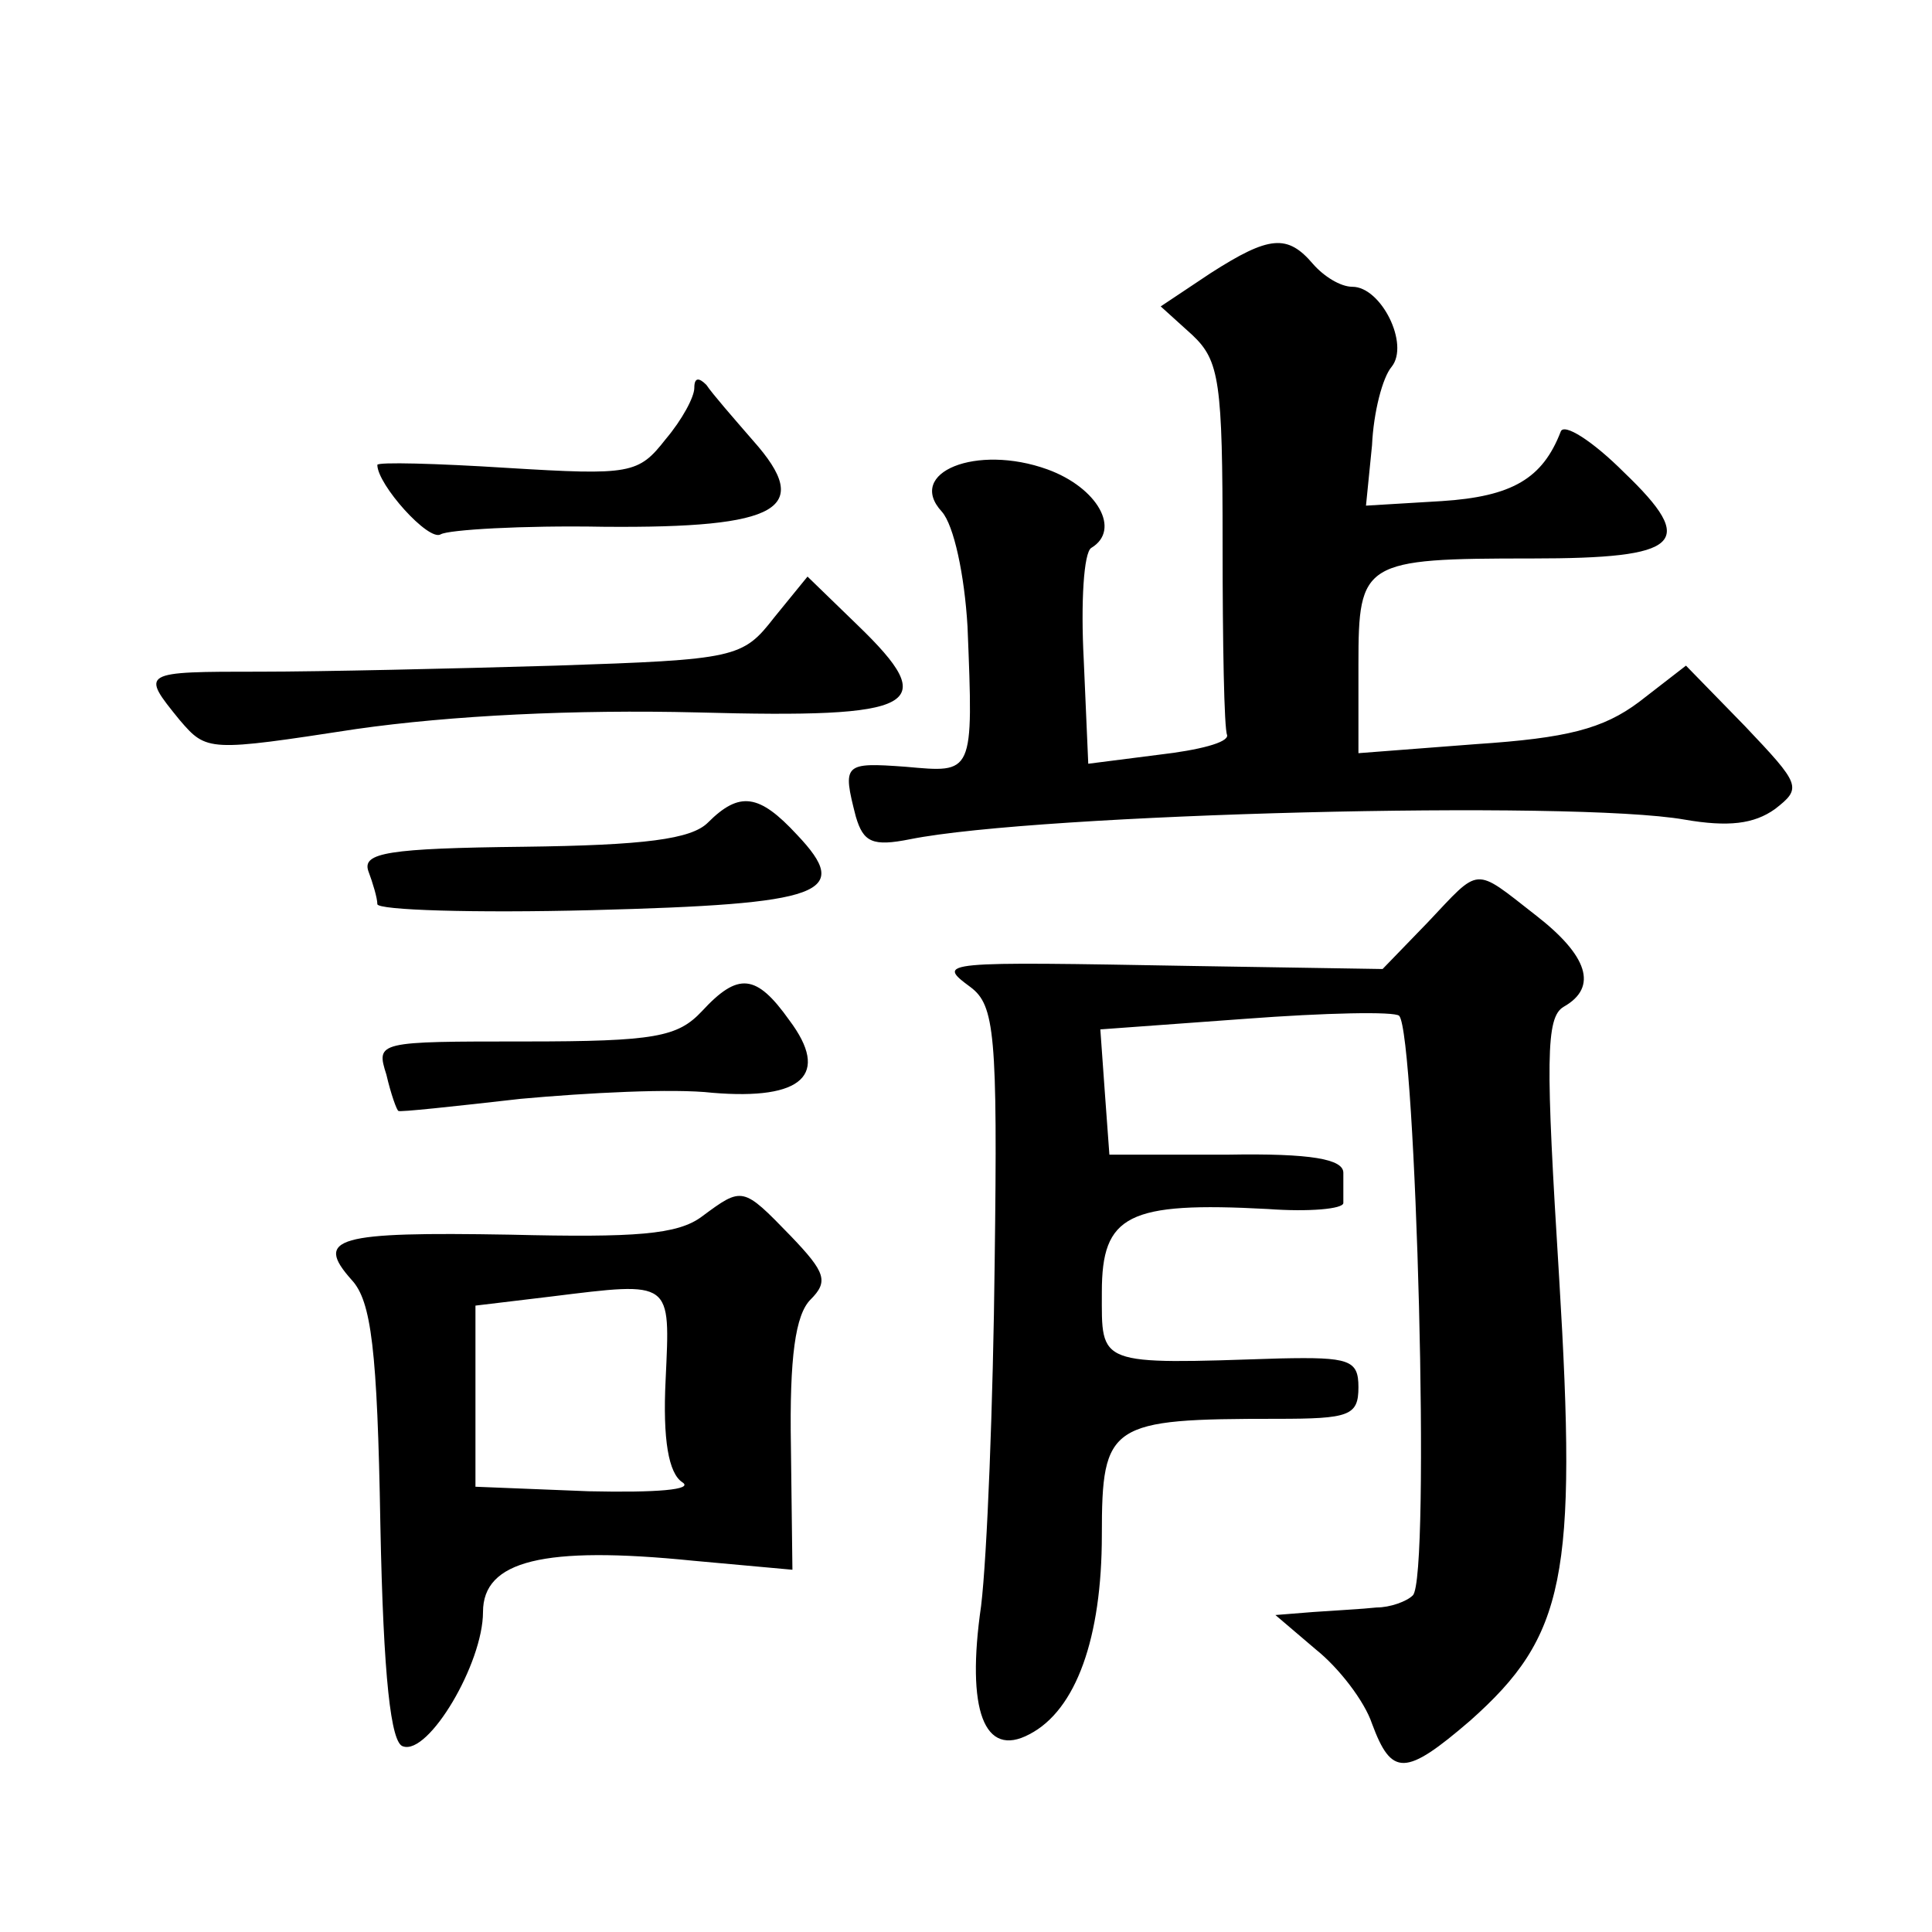
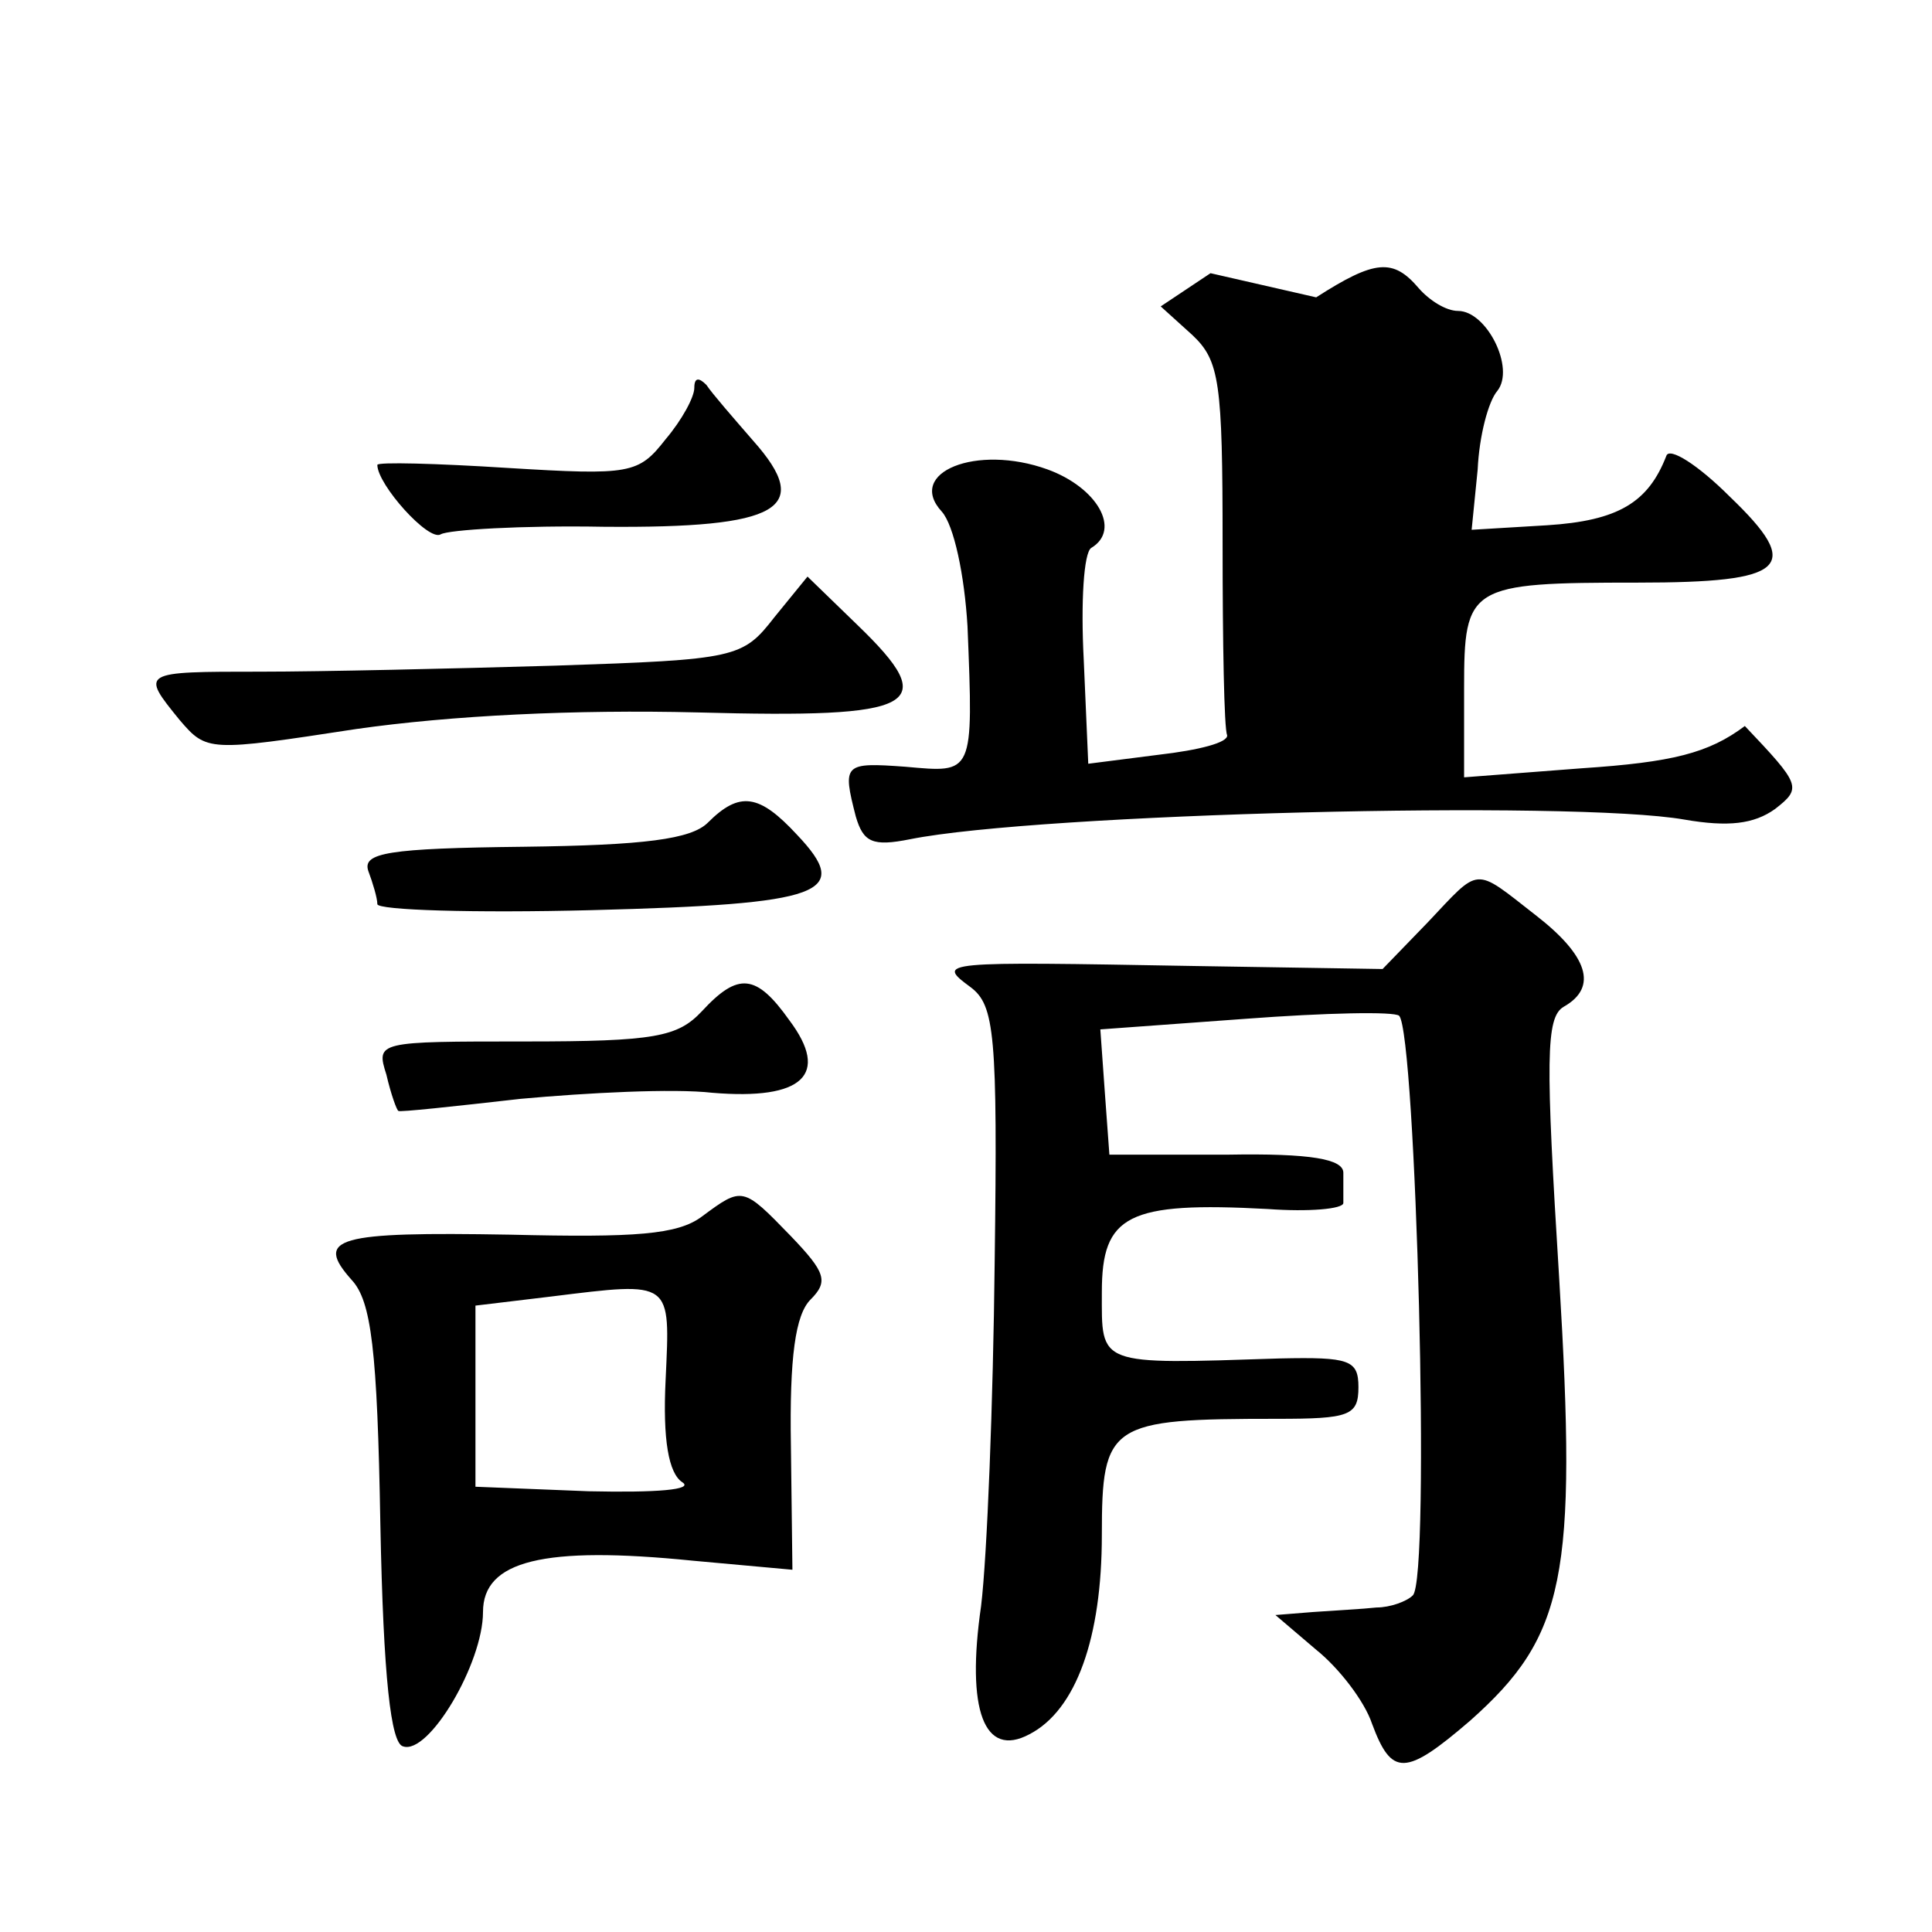
<svg xmlns="http://www.w3.org/2000/svg" version="1.0" width="128pt" height="128pt" viewBox="0 0 128 128" preserveAspectRatio="xMidYMid meet">
  <g transform="translate(0,128) scale(0.1,-0.1)" fill="#0" stroke="none">
-     <path d="M802 1099 l-33 -22 21 -19 c18 -17 20 -31 20 -138 0 -66 1 -123 3 -127 1 -5 -19 -10 -45 -13 l-47 -6 -3 69 c-2 38 0 71 5 74 20 12 4 40 -29 52 -47 17 -94 -2 -70 -28 8 -9 15 -42 17 -76 4 -99 4 -97 -41 -93 -41 3 -42 2 -33 -33 5 -17 11 -20 36 -15 85 17 439 26 513 13 29 -5 46 -3 60 7 18 14 17 16 -20 55 l-39 40 -31 -24 c-24 -18 -48 -24 -108 -28 l-78 -6 0 59 c0 68 3 70 115 70 99 0 110 10 61 57 -21 21 -40 33 -42 27 -12 -31 -32 -43 -79 -46 l-50 -3 4 40 c1 22 7 45 13 52 12 15 -7 53 -26 53 -8 0 -19 7 -26 15 -17 20 -29 19 -68 -6z M460 1023 c0 -6 -8 -21 -19 -34 -18 -23 -23 -24 -105 -19 -47 3 -86 4 -86 2 0 -13 34 -51 42 -46 5 3 54 6 108 5 117 -1 139 12 99 57 -13 15 -27 31 -31 37 -5 5 -8 5 -8 -2z M513 871 c-21 -27 -25 -28 -145 -32 -68 -2 -156 -4 -195 -4 -80 0 -80 0 -54 -32 18 -21 19 -21 117 -6 63 9 145 13 226 11 147 -4 162 4 106 58 l-33 32 -22 -27z M469 735 c-11 -11 -42 -15 -122 -16 -90 -1 -107 -4 -103 -16 3 -8 6 -18 6 -22 0 -4 64 -6 142 -4 154 4 173 11 136 50 -25 27 -38 29 -59 8z M946 669 l-30 -31 -125 2 c-169 3 -171 3 -148 -14 16 -12 18 -31 16 -182 -1 -93 -5 -195 -9 -228 -10 -69 2 -101 32 -85 31 16 48 64 48 132 0 74 5 77 116 77 48 0 54 2 54 21 0 18 -6 20 -52 19 -122 -4 -118 -5 -118 44 0 51 17 60 110 55 27 -2 50 0 50 4 0 4 0 13 0 20 0 9 -21 13 -77 12 l-78 0 -3 41 -3 42 96 7 c53 4 99 5 102 2 11 -12 21 -373 9 -384 -4 -4 -15 -8 -24 -8 -9 -1 -28 -2 -42 -3 l-25 -2 27 -23 c15 -12 32 -34 37 -49 13 -35 22 -35 65 2 63 56 71 95 59 293 -9 145 -9 173 3 180 23 13 16 34 -19 61 -41 32 -36 32 -71 -5z M465 610 c-16 -17 -31 -20 -117 -20 -98 0 -99 0 -92 -22 3 -13 7 -24 8 -24 0 -1 37 3 81 8 44 4 101 7 127 4 60 -5 78 12 51 48 -22 31 -34 32 -58 6z M465 474 c-16 -12 -44 -14 -127 -12 -115 2 -130 -2 -105 -30 13 -14 17 -46 19 -162 2 -102 7 -145 15 -147 17 -6 53 55 53 89 0 34 40 44 139 34 l66 -6 -1 82 c-1 59 3 87 13 97 12 12 10 18 -13 42 -32 33 -32 33 -59 13z m-24 -108 c-2 -40 2 -62 11 -68 8 -5 -17 -7 -62 -6 l-75 3 0 60 0 60 50 6 c81 10 79 11 76 -55z" />
+     <path d="M802 1099 l-33 -22 21 -19 c18 -17 20 -31 20 -138 0 -66 1 -123 3 -127 1 -5 -19 -10 -45 -13 l-47 -6 -3 69 c-2 38 0 71 5 74 20 12 4 40 -29 52 -47 17 -94 -2 -70 -28 8 -9 15 -42 17 -76 4 -99 4 -97 -41 -93 -41 3 -42 2 -33 -33 5 -17 11 -20 36 -15 85 17 439 26 513 13 29 -5 46 -3 60 7 18 14 17 16 -20 55 c-24 -18 -48 -24 -108 -28 l-78 -6 0 59 c0 68 3 70 115 70 99 0 110 10 61 57 -21 21 -40 33 -42 27 -12 -31 -32 -43 -79 -46 l-50 -3 4 40 c1 22 7 45 13 52 12 15 -7 53 -26 53 -8 0 -19 7 -26 15 -17 20 -29 19 -68 -6z M460 1023 c0 -6 -8 -21 -19 -34 -18 -23 -23 -24 -105 -19 -47 3 -86 4 -86 2 0 -13 34 -51 42 -46 5 3 54 6 108 5 117 -1 139 12 99 57 -13 15 -27 31 -31 37 -5 5 -8 5 -8 -2z M513 871 c-21 -27 -25 -28 -145 -32 -68 -2 -156 -4 -195 -4 -80 0 -80 0 -54 -32 18 -21 19 -21 117 -6 63 9 145 13 226 11 147 -4 162 4 106 58 l-33 32 -22 -27z M469 735 c-11 -11 -42 -15 -122 -16 -90 -1 -107 -4 -103 -16 3 -8 6 -18 6 -22 0 -4 64 -6 142 -4 154 4 173 11 136 50 -25 27 -38 29 -59 8z M946 669 l-30 -31 -125 2 c-169 3 -171 3 -148 -14 16 -12 18 -31 16 -182 -1 -93 -5 -195 -9 -228 -10 -69 2 -101 32 -85 31 16 48 64 48 132 0 74 5 77 116 77 48 0 54 2 54 21 0 18 -6 20 -52 19 -122 -4 -118 -5 -118 44 0 51 17 60 110 55 27 -2 50 0 50 4 0 4 0 13 0 20 0 9 -21 13 -77 12 l-78 0 -3 41 -3 42 96 7 c53 4 99 5 102 2 11 -12 21 -373 9 -384 -4 -4 -15 -8 -24 -8 -9 -1 -28 -2 -42 -3 l-25 -2 27 -23 c15 -12 32 -34 37 -49 13 -35 22 -35 65 2 63 56 71 95 59 293 -9 145 -9 173 3 180 23 13 16 34 -19 61 -41 32 -36 32 -71 -5z M465 610 c-16 -17 -31 -20 -117 -20 -98 0 -99 0 -92 -22 3 -13 7 -24 8 -24 0 -1 37 3 81 8 44 4 101 7 127 4 60 -5 78 12 51 48 -22 31 -34 32 -58 6z M465 474 c-16 -12 -44 -14 -127 -12 -115 2 -130 -2 -105 -30 13 -14 17 -46 19 -162 2 -102 7 -145 15 -147 17 -6 53 55 53 89 0 34 40 44 139 34 l66 -6 -1 82 c-1 59 3 87 13 97 12 12 10 18 -13 42 -32 33 -32 33 -59 13z m-24 -108 c-2 -40 2 -62 11 -68 8 -5 -17 -7 -62 -6 l-75 3 0 60 0 60 50 6 c81 10 79 11 76 -55z" />
  </g>
</svg>